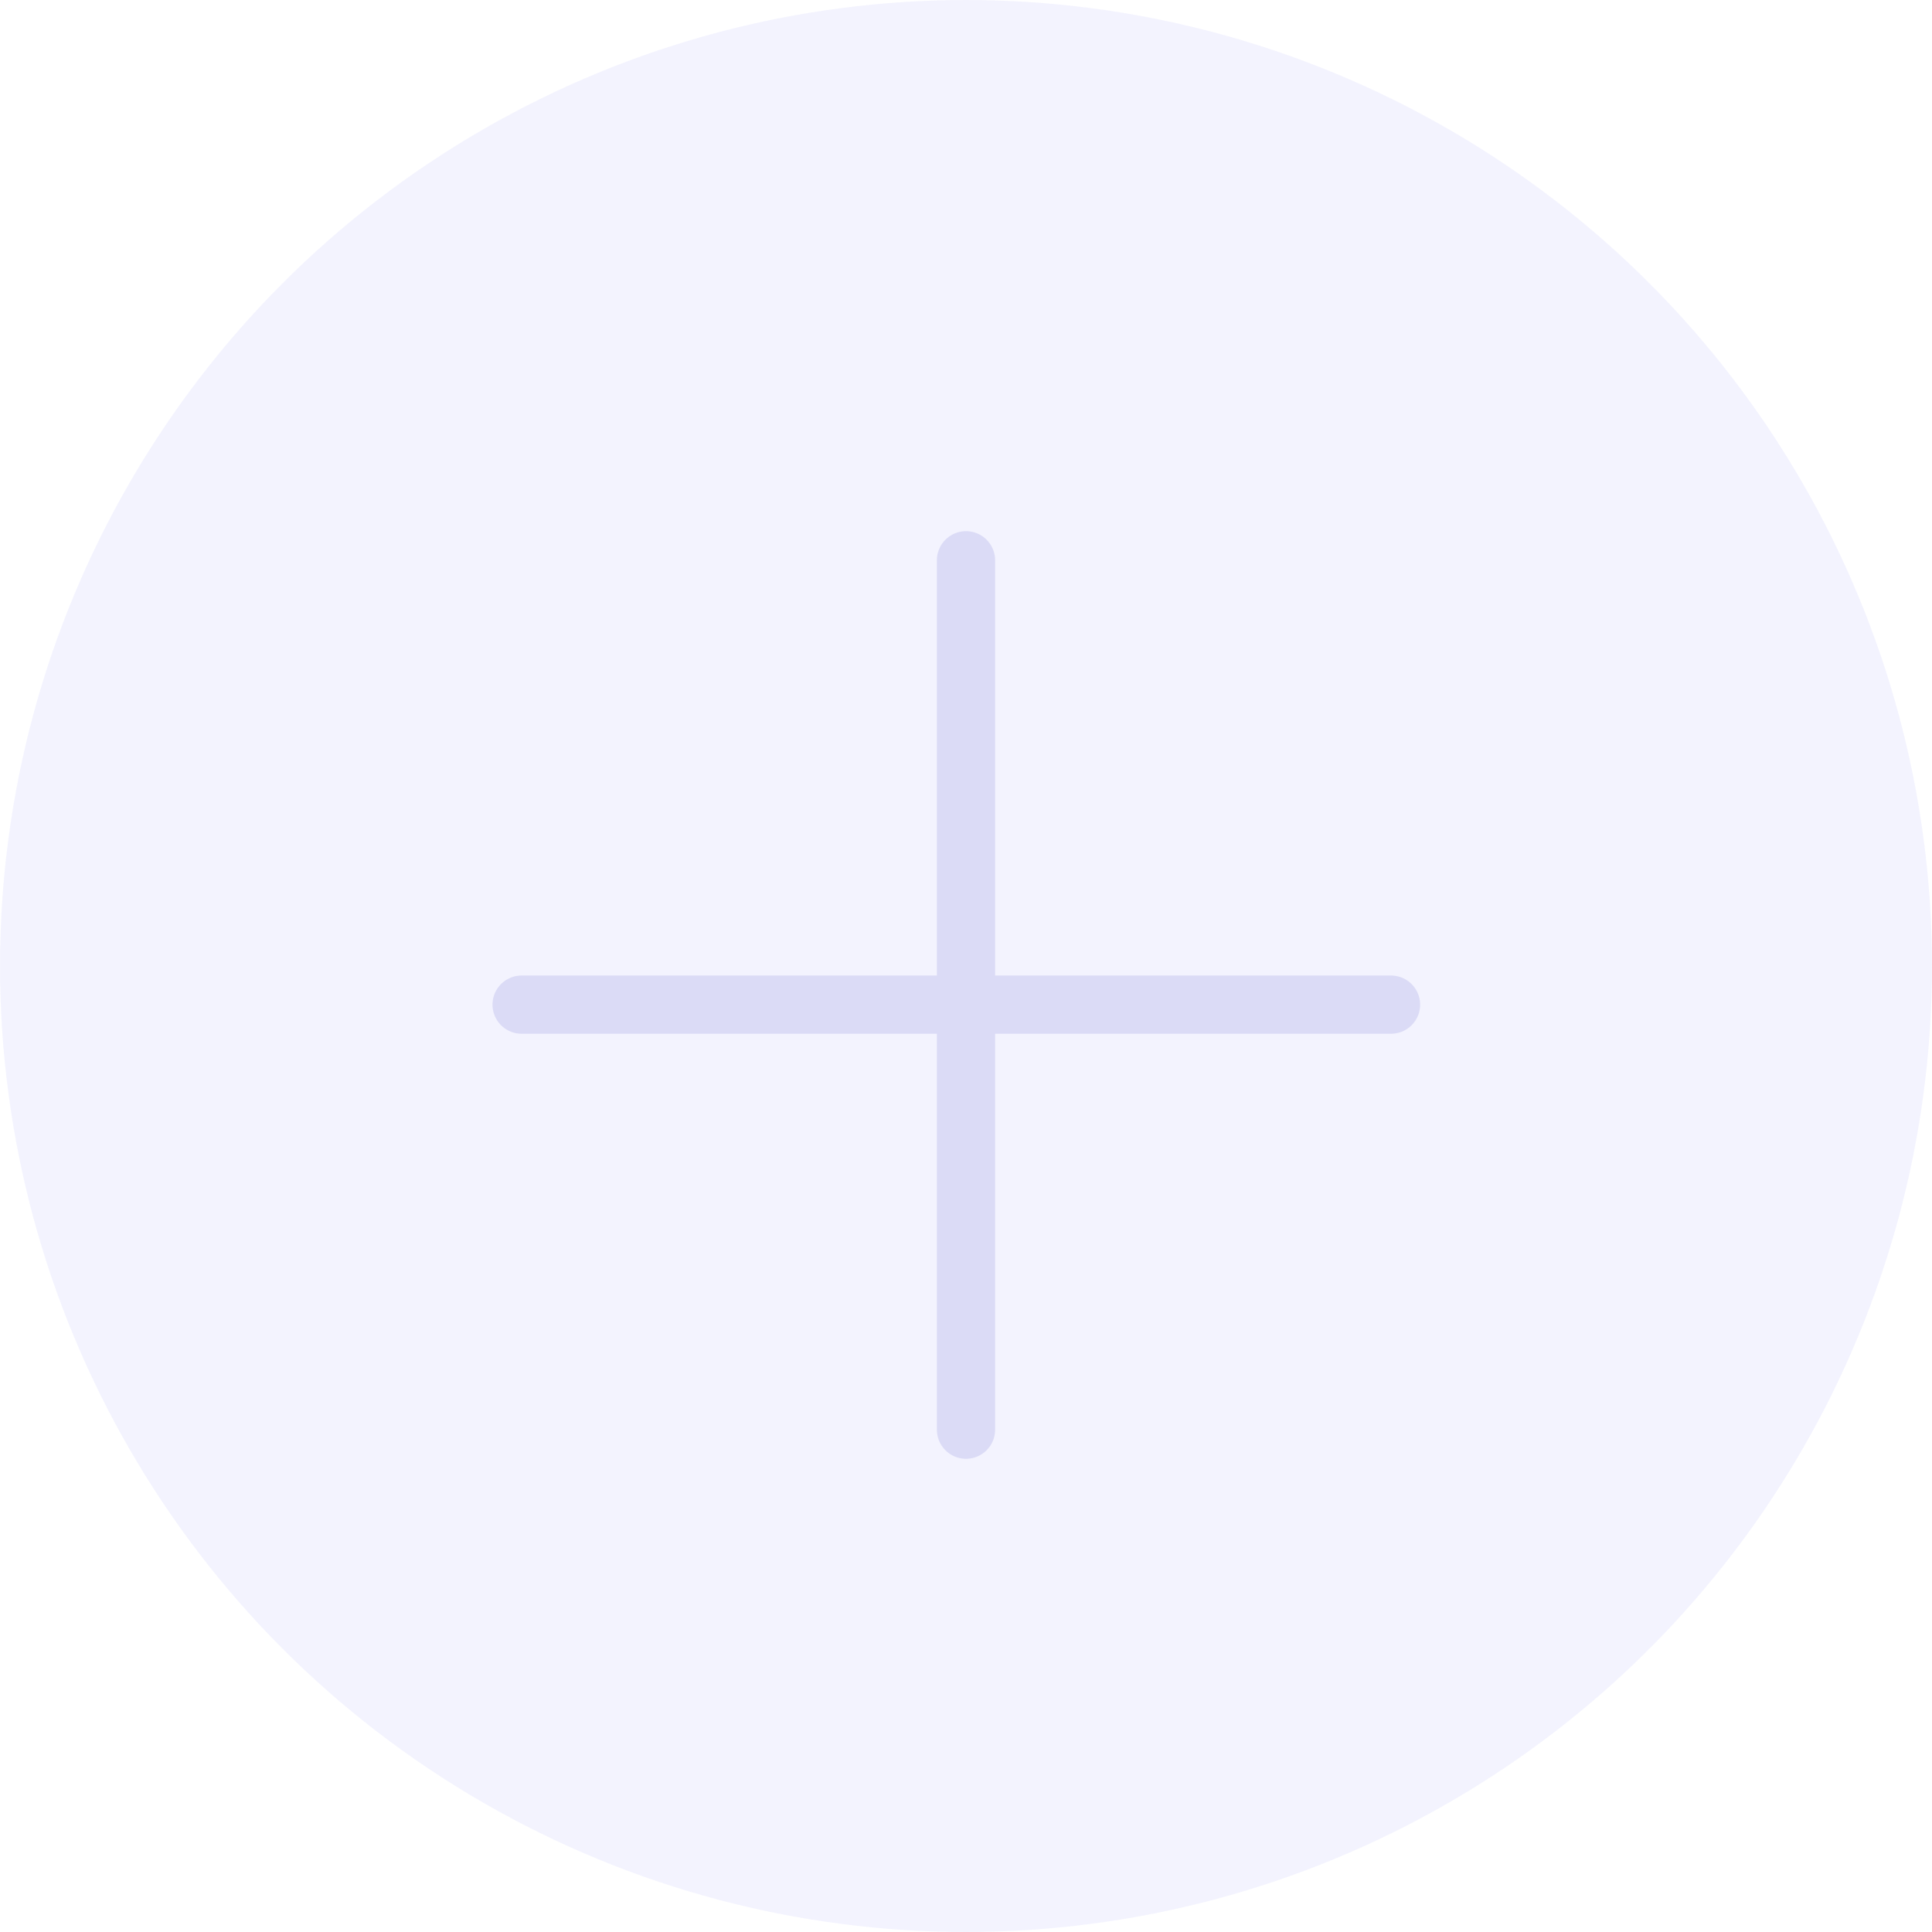
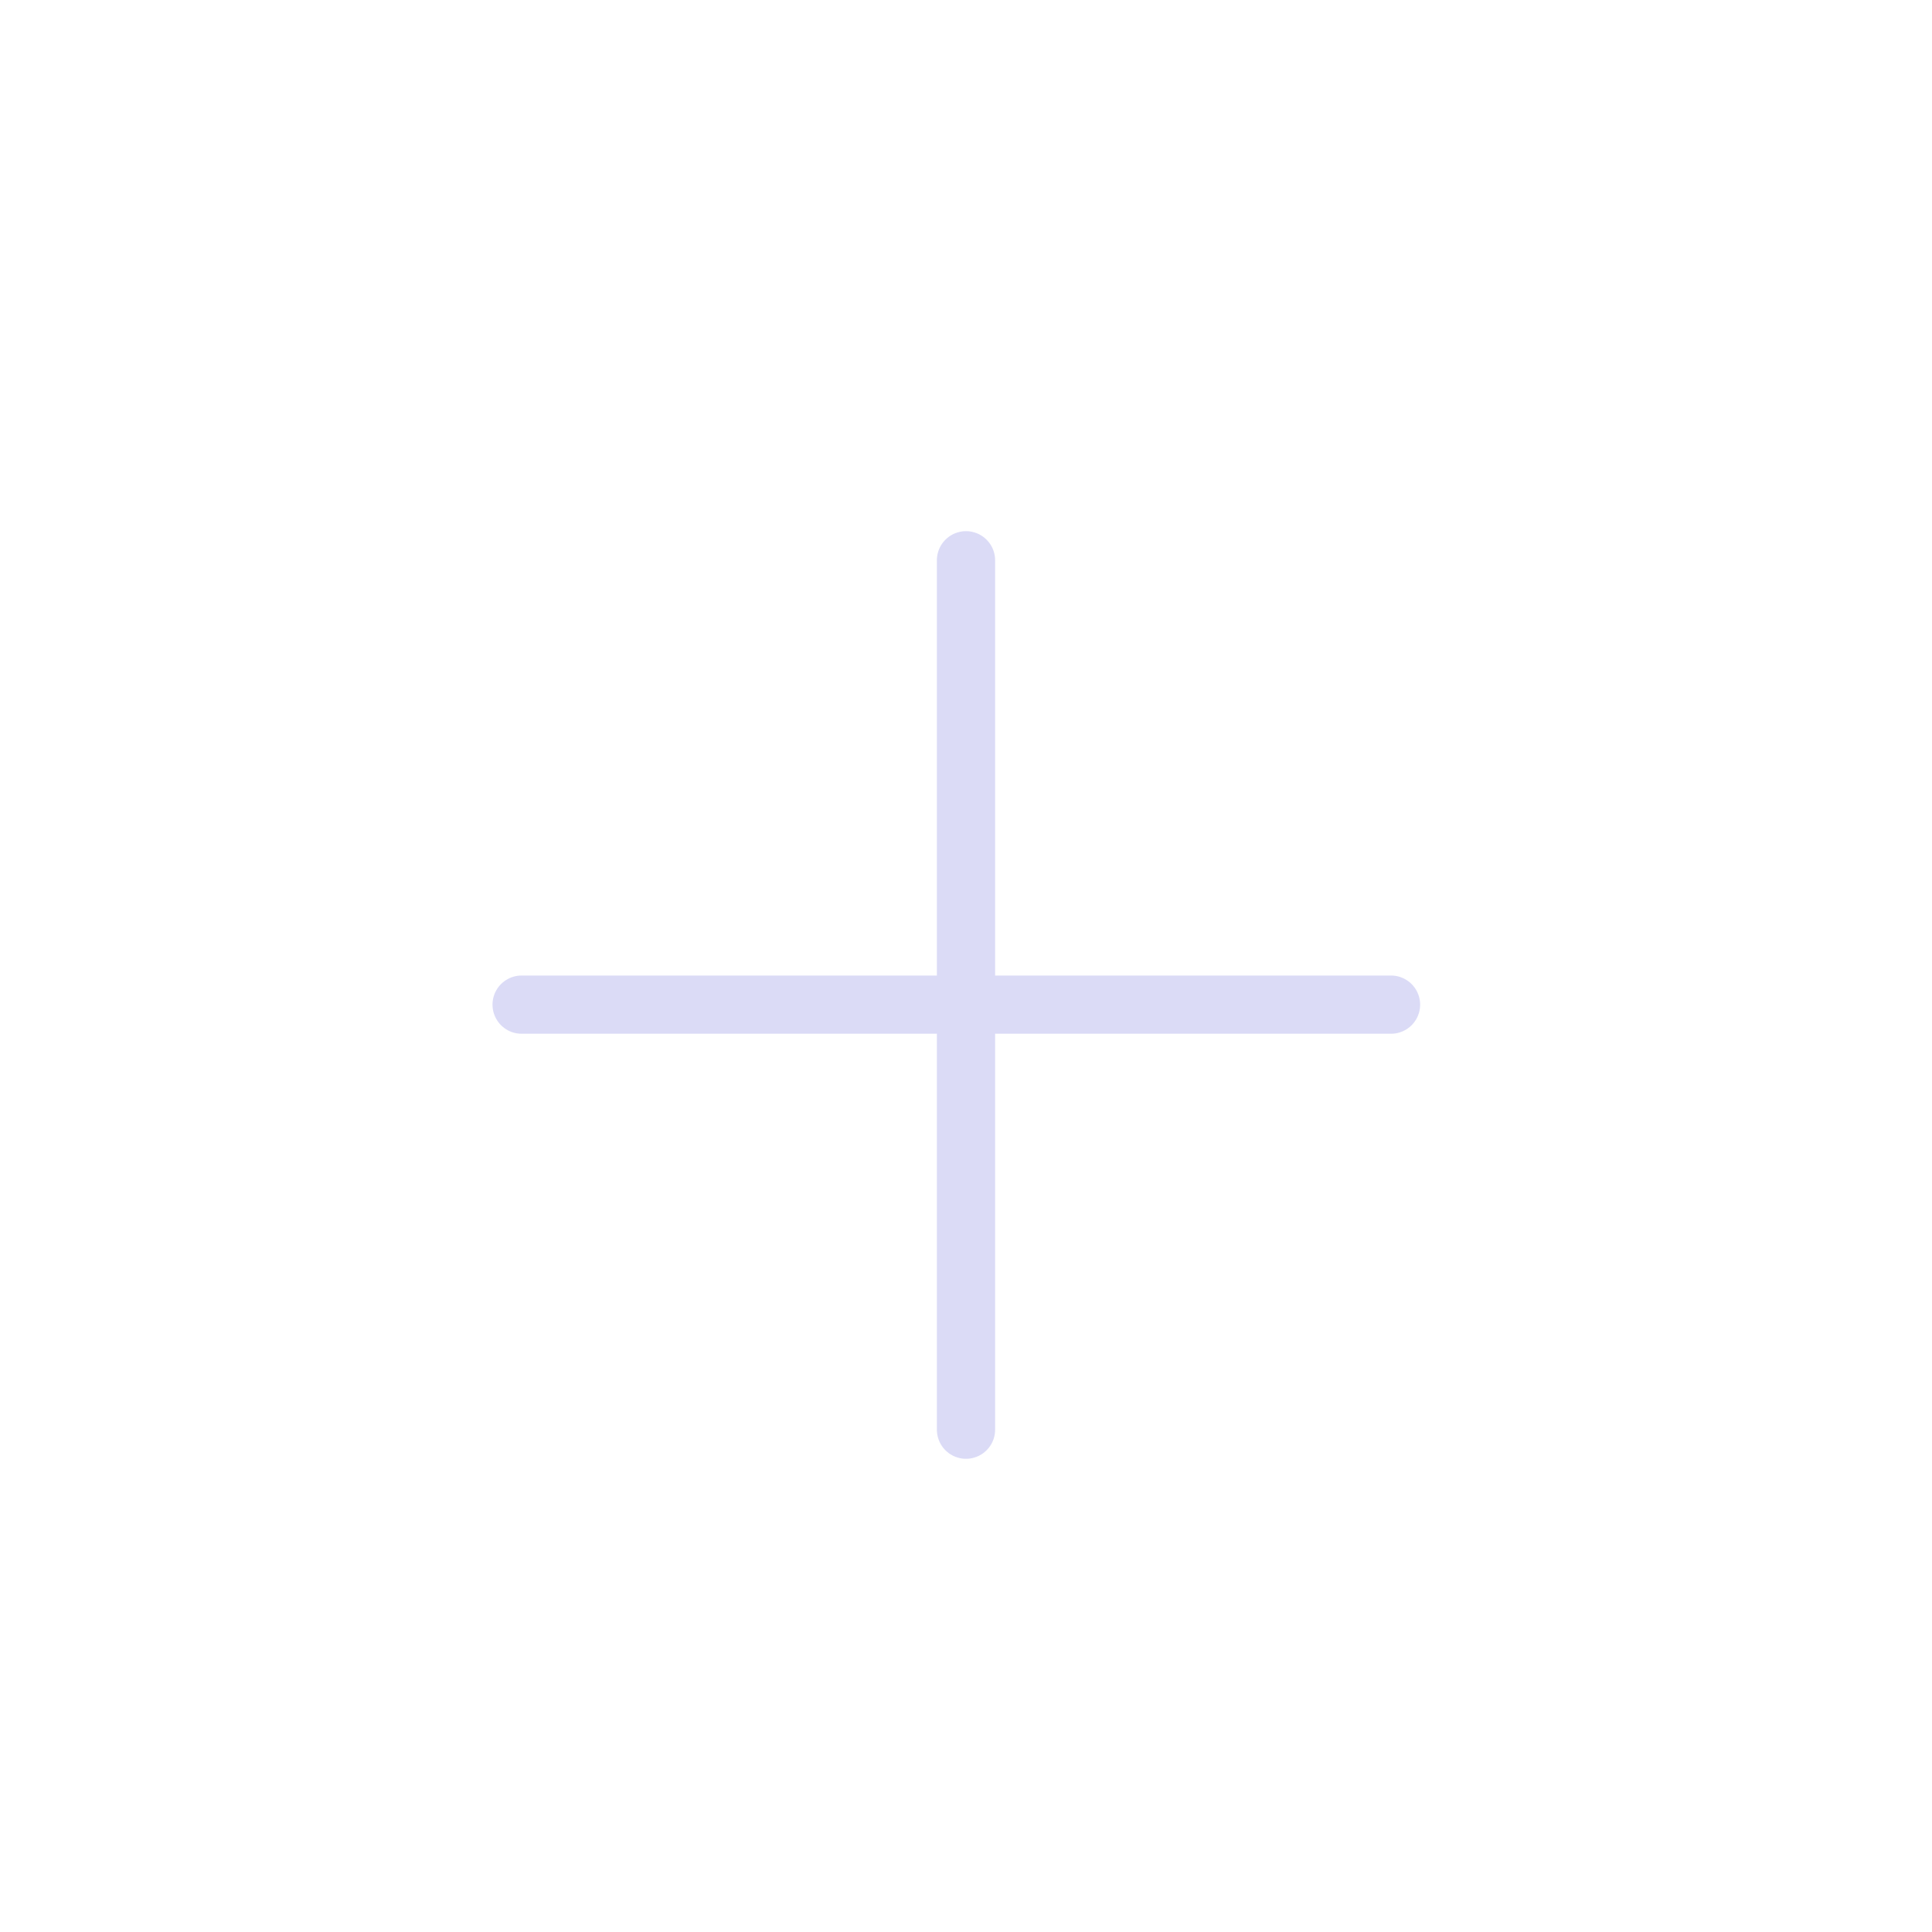
<svg xmlns="http://www.w3.org/2000/svg" width="76" height="76" fill="none" viewBox="0 0 76 76">
  <g opacity=".5">
-     <circle cx="38" cy="38" r="38" fill="#E8E8FD" />
    <path stroke="#B8B8EE" stroke-linecap="round" stroke-width="2.291" d="M38 22.04v34.2m16.719-16.72h-34.2" />
  </g>
</svg>